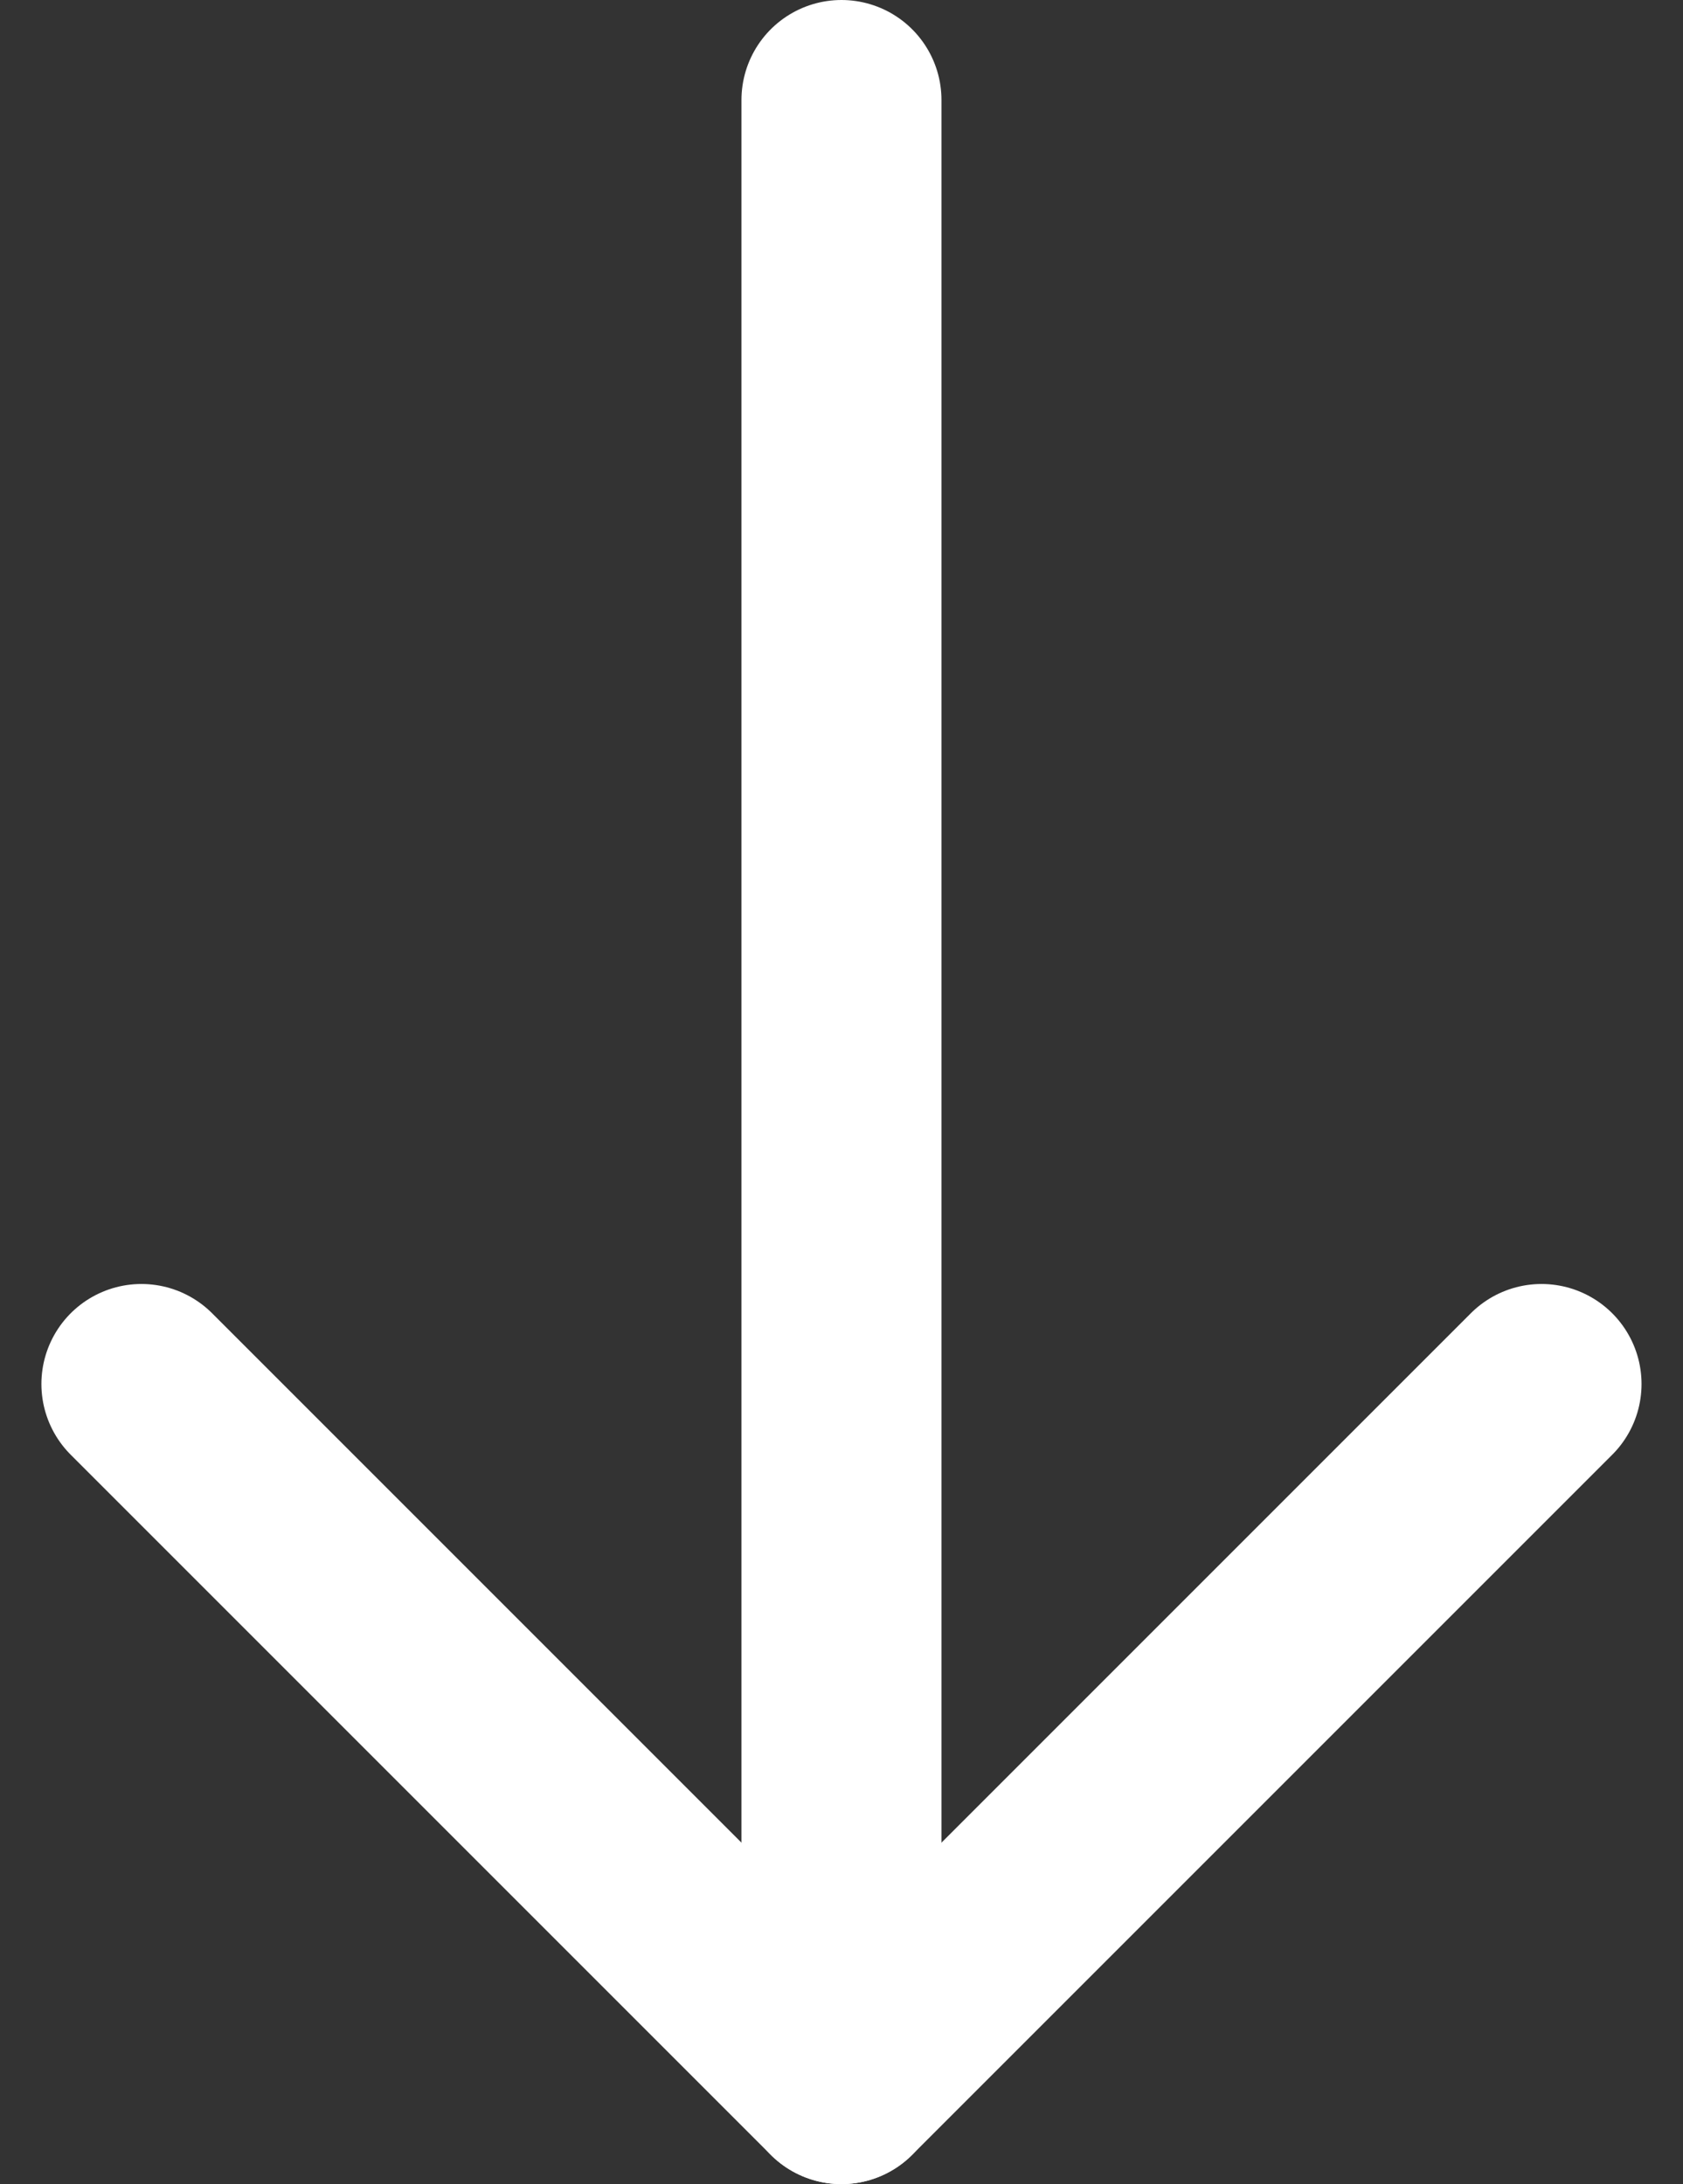
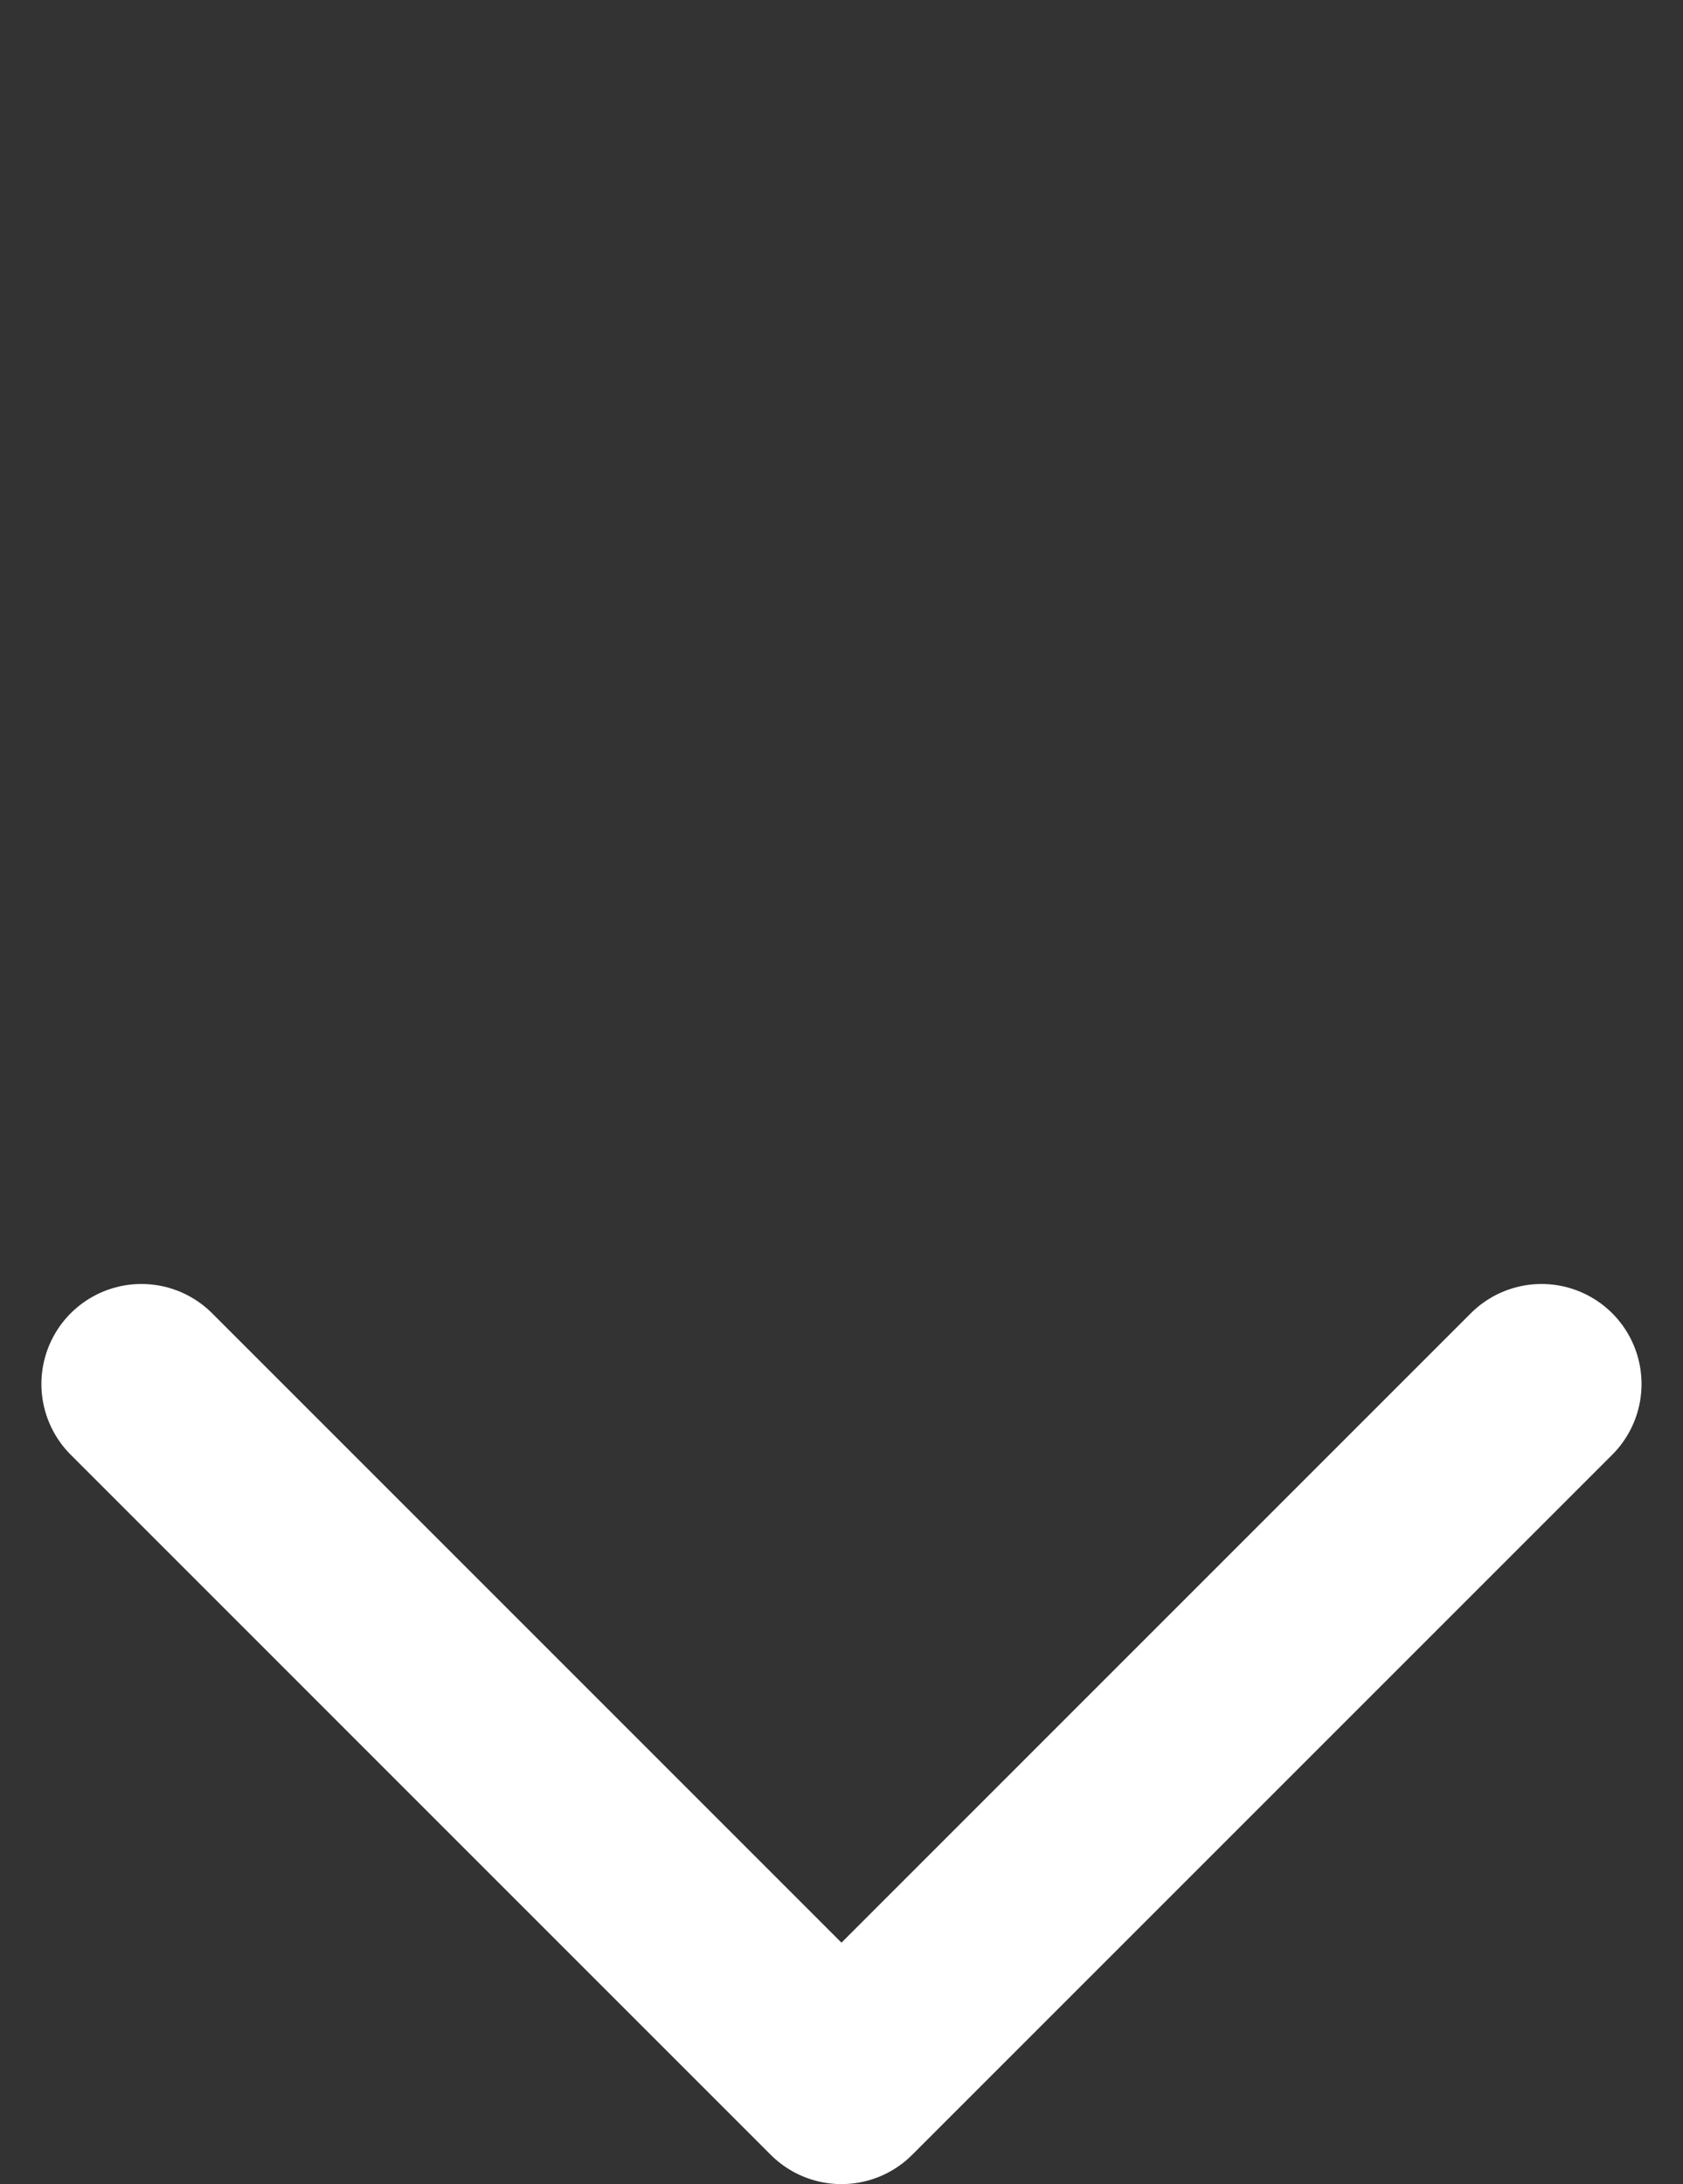
<svg xmlns="http://www.w3.org/2000/svg" width="25.243" height="32.757" viewBox="0 0 25.243 32.757">
  <rect x="0" y="0" width="25.243" height="32.757" fill="#333333" stroke="none" />
  <g id="Icon_feather-arrow-down" data-name="Icon feather-arrow-down" transform="translate(-5.379 2.757)">
-     <path id="Path_19" data-name="Path 19" d="M18,7.5V37.257" transform="translate(0 -8.757)" fill="none" stroke="#fff" stroke-linecap="round" stroke-linejoin="round" stroke-width="3" />
    <path id="Path_20" data-name="Path 20" d="M28.5,18,18,28.5,7.5,18" fill="none" stroke="#fff" stroke-linecap="round" stroke-linejoin="round" stroke-width="3" />
  </g>
</svg>